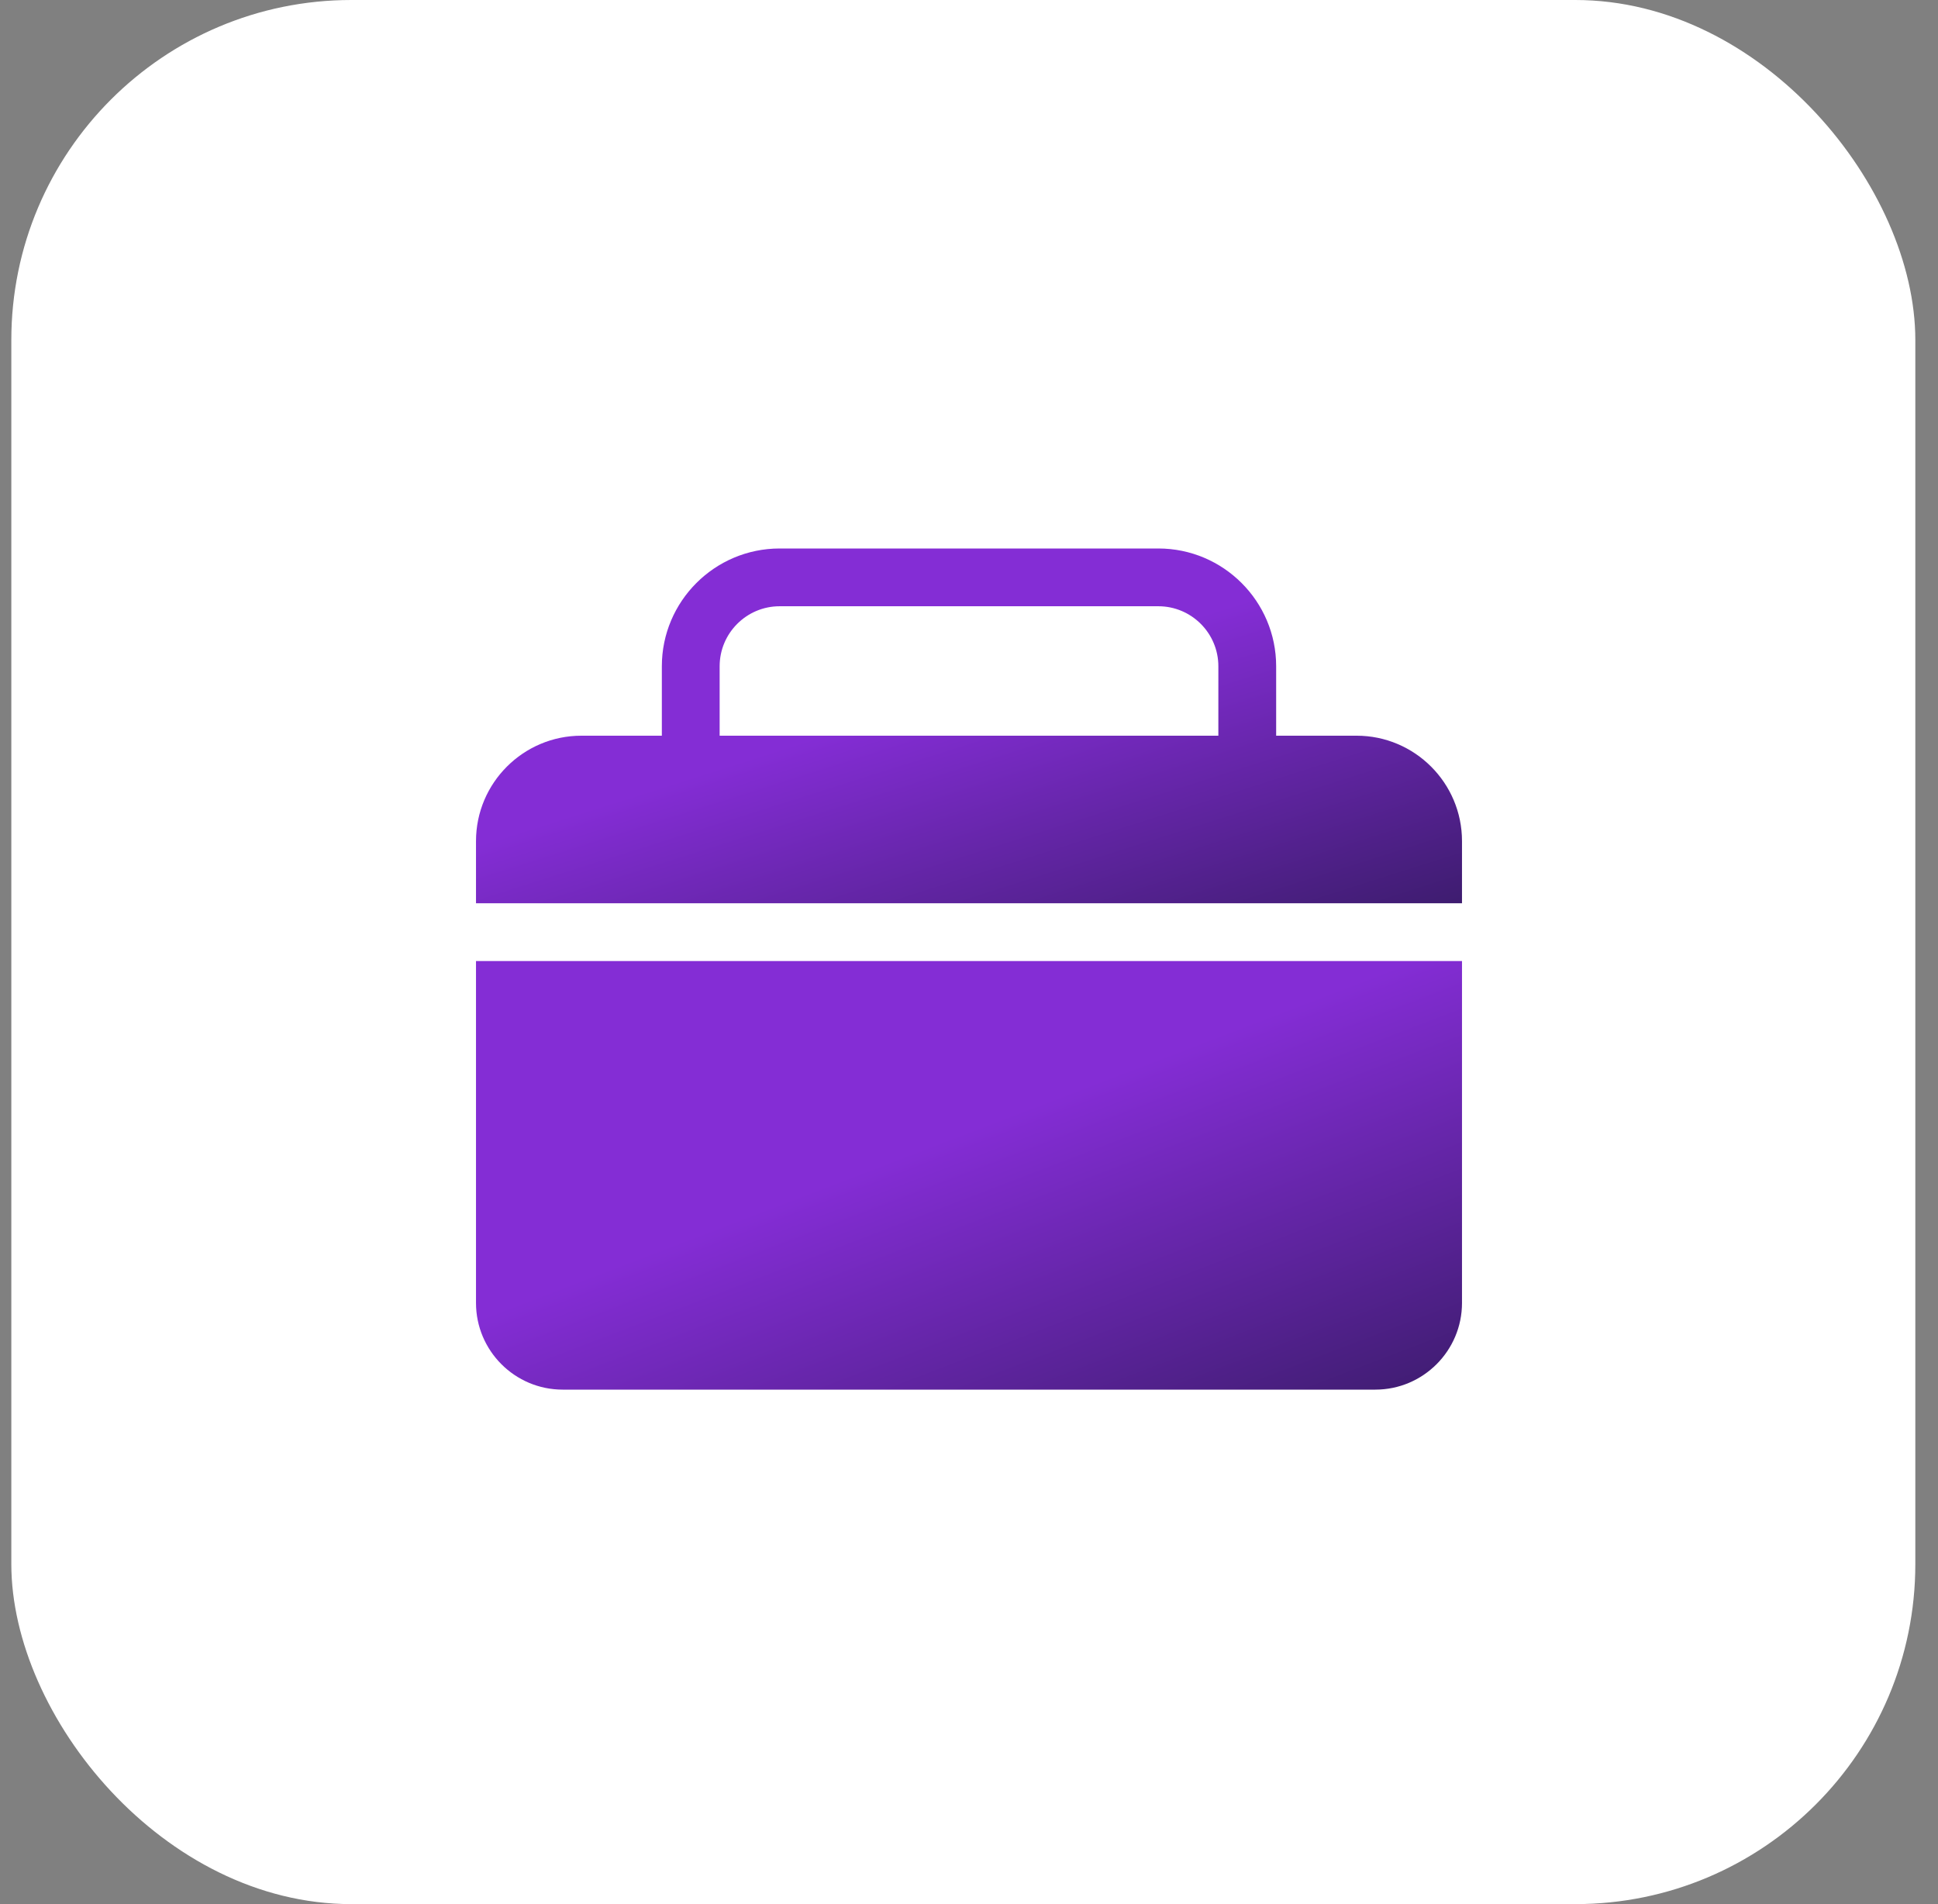
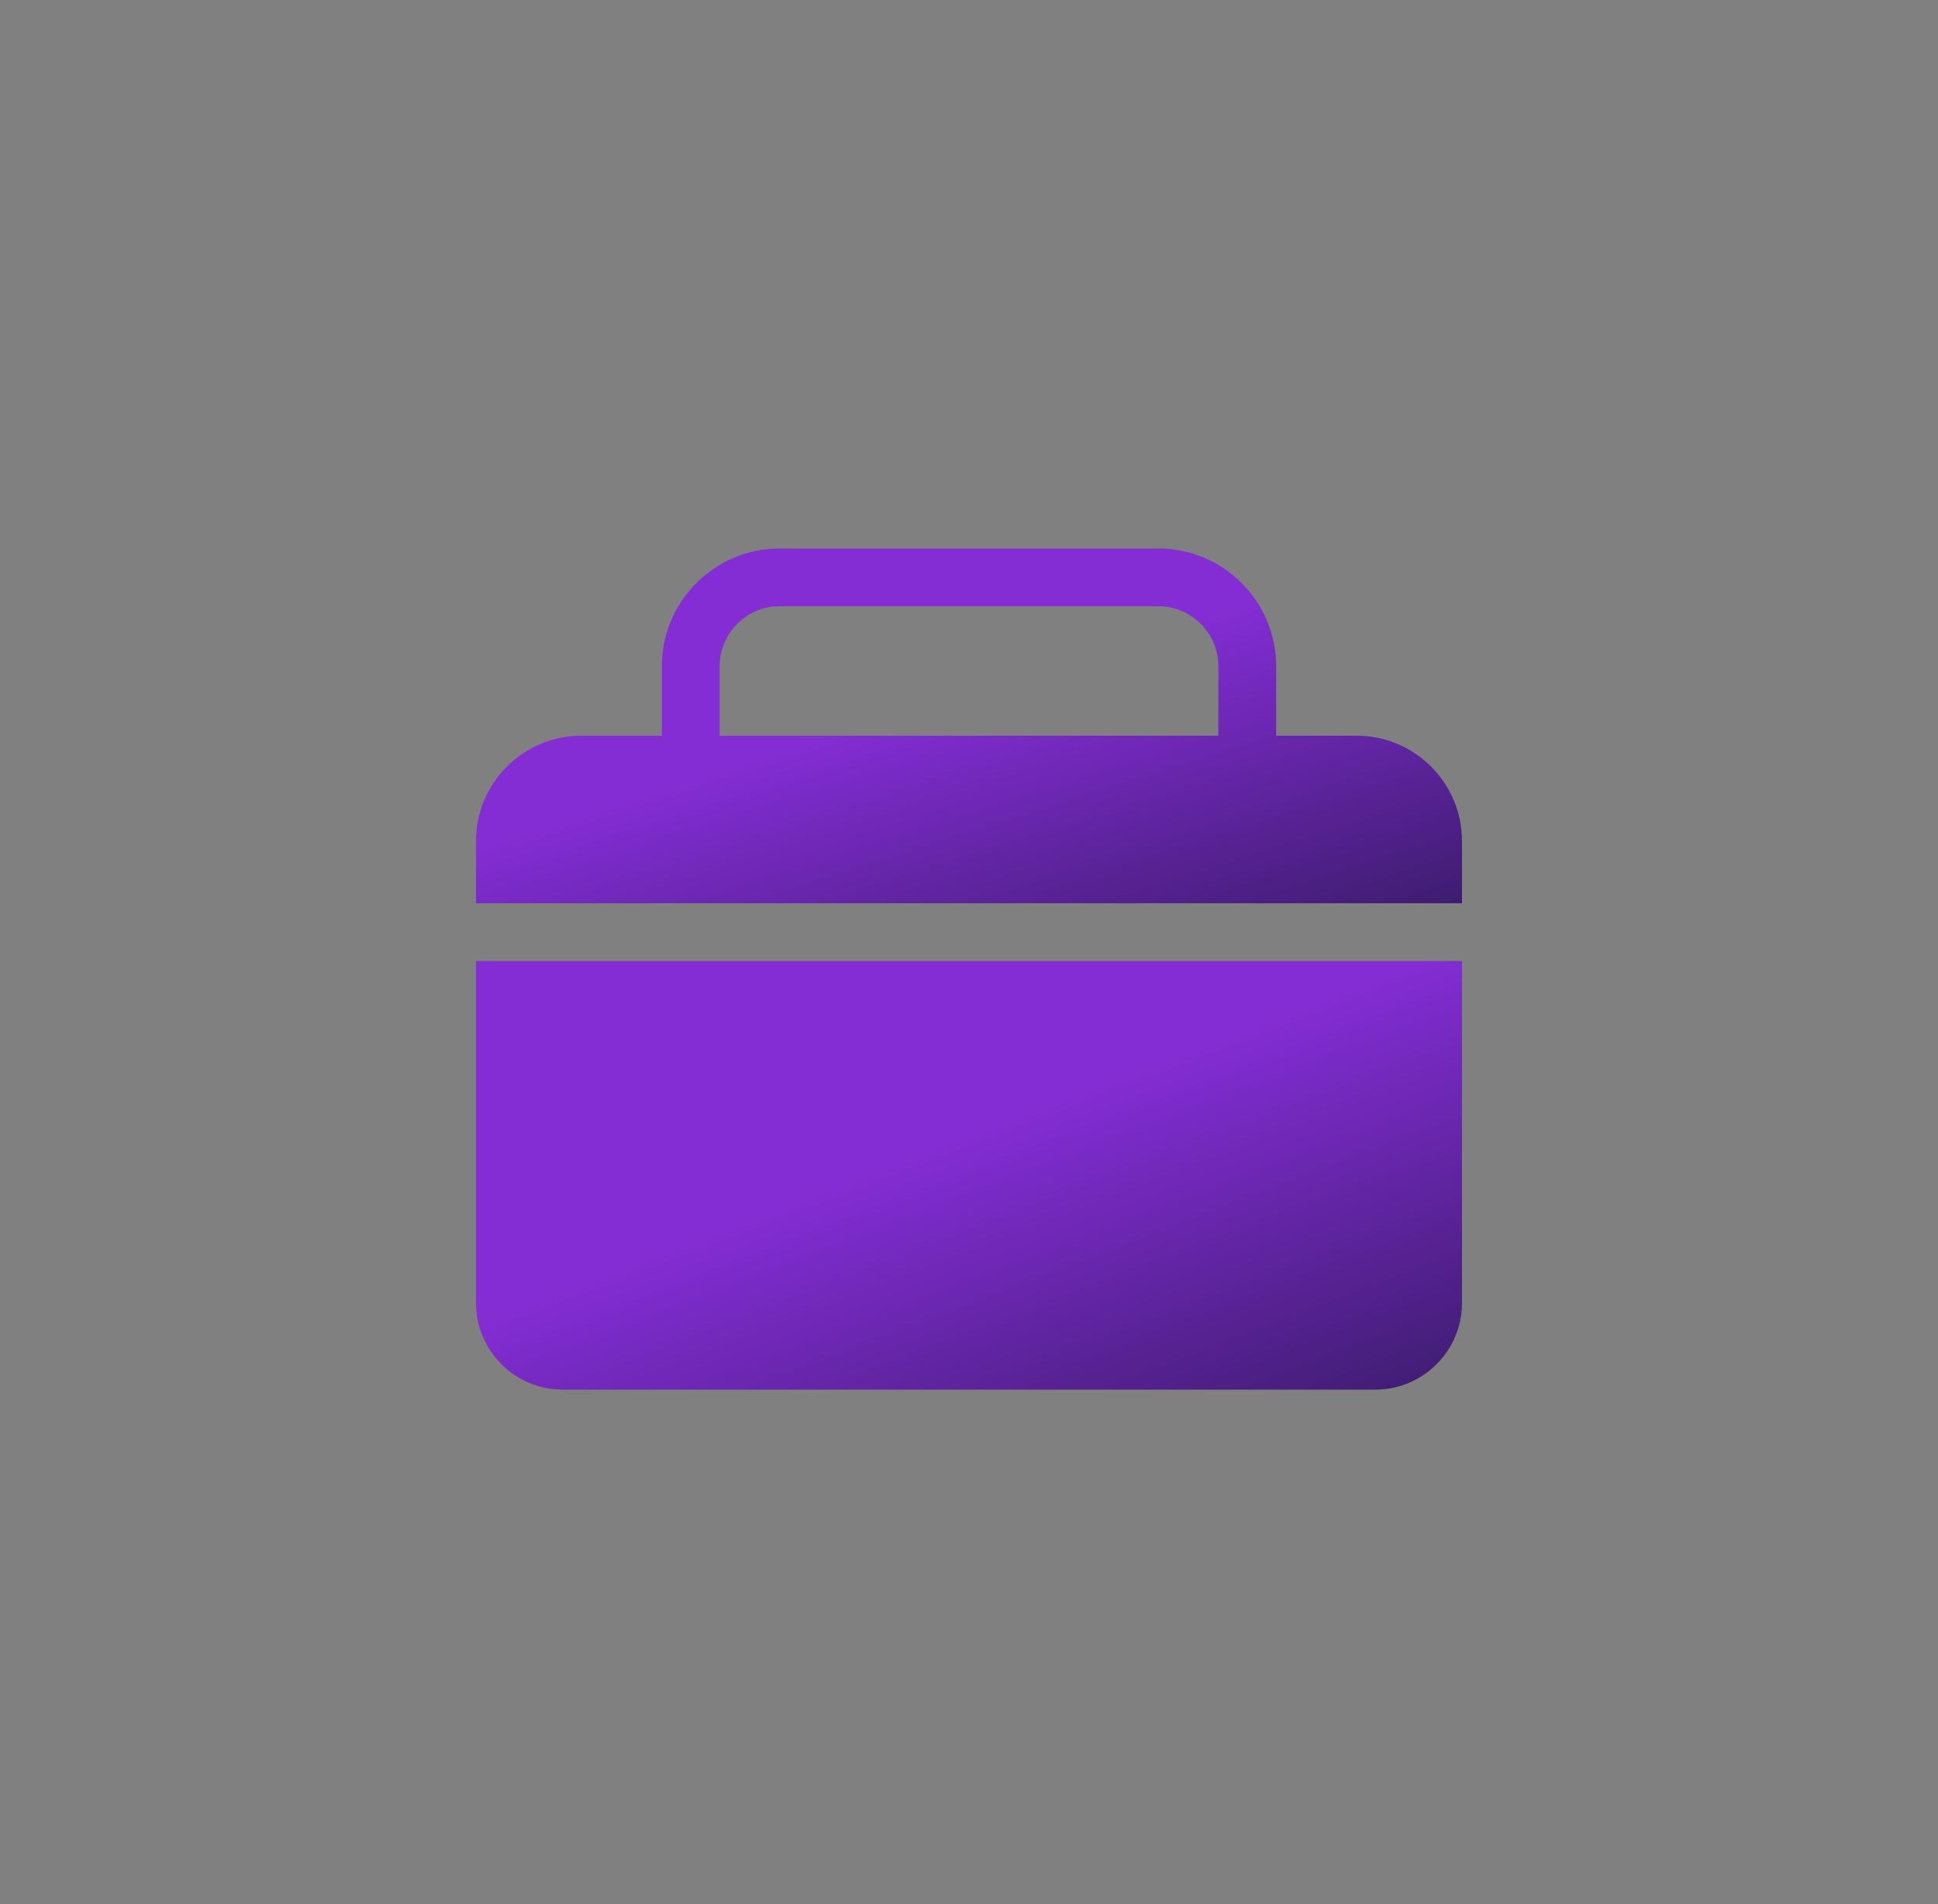
<svg xmlns="http://www.w3.org/2000/svg" width="57" height="56" viewBox="0 0 57 56" fill="none">
  <rect x="0" y="0" width="57" height="56" fill="#808080" stroke="none" />
-   <rect x="0.333" y="0" width="56" height="56" rx="10" fill="white" />
-   <path d="M14 28.264V38.32C14 39.725 15.143 40.869 16.549 40.869H40.451C41.857 40.869 43 39.725 43 38.32V28.264H14Z" fill="url(#paint0_linear_204_25188)" />
+   <path d="M14 28.264V38.32C14 39.725 15.143 40.869 16.549 40.869H40.451C41.857 40.869 43 39.725 43 38.32V28.264H14" fill="url(#paint0_linear_204_25188)" />
  <path d="M39.9 21.637H37.534V19.595C37.534 17.685 35.98 16.131 34.069 16.131H22.931C21.02 16.131 19.466 17.685 19.466 19.595V21.637H17.1C15.391 21.637 14 23.027 14 24.737V26.565H43V24.737C43 23.027 41.609 21.637 39.9 21.637ZM35.834 21.637H21.166V19.595C21.166 18.622 21.957 17.83 22.931 17.83H34.069C35.043 17.83 35.834 18.622 35.834 19.595V21.637Z" fill="url(#paint1_linear_204_25188)" />
  <defs>
    <linearGradient id="paint0_linear_204_25188" x1="20.005" y1="29.006" x2="31.708" y2="59.544" gradientUnits="userSpaceOnUse">
      <stop offset="0.214" stop-color="#842DD5" />
      <stop offset="0.729" stop-color="#24164A" />
    </linearGradient>
    <linearGradient id="paint1_linear_204_25188" x1="20.005" y1="16.745" x2="28.362" y2="43.086" gradientUnits="userSpaceOnUse">
      <stop offset="0.214" stop-color="#842DD5" />
      <stop offset="0.729" stop-color="#24164A" />
    </linearGradient>
  </defs>
</svg>